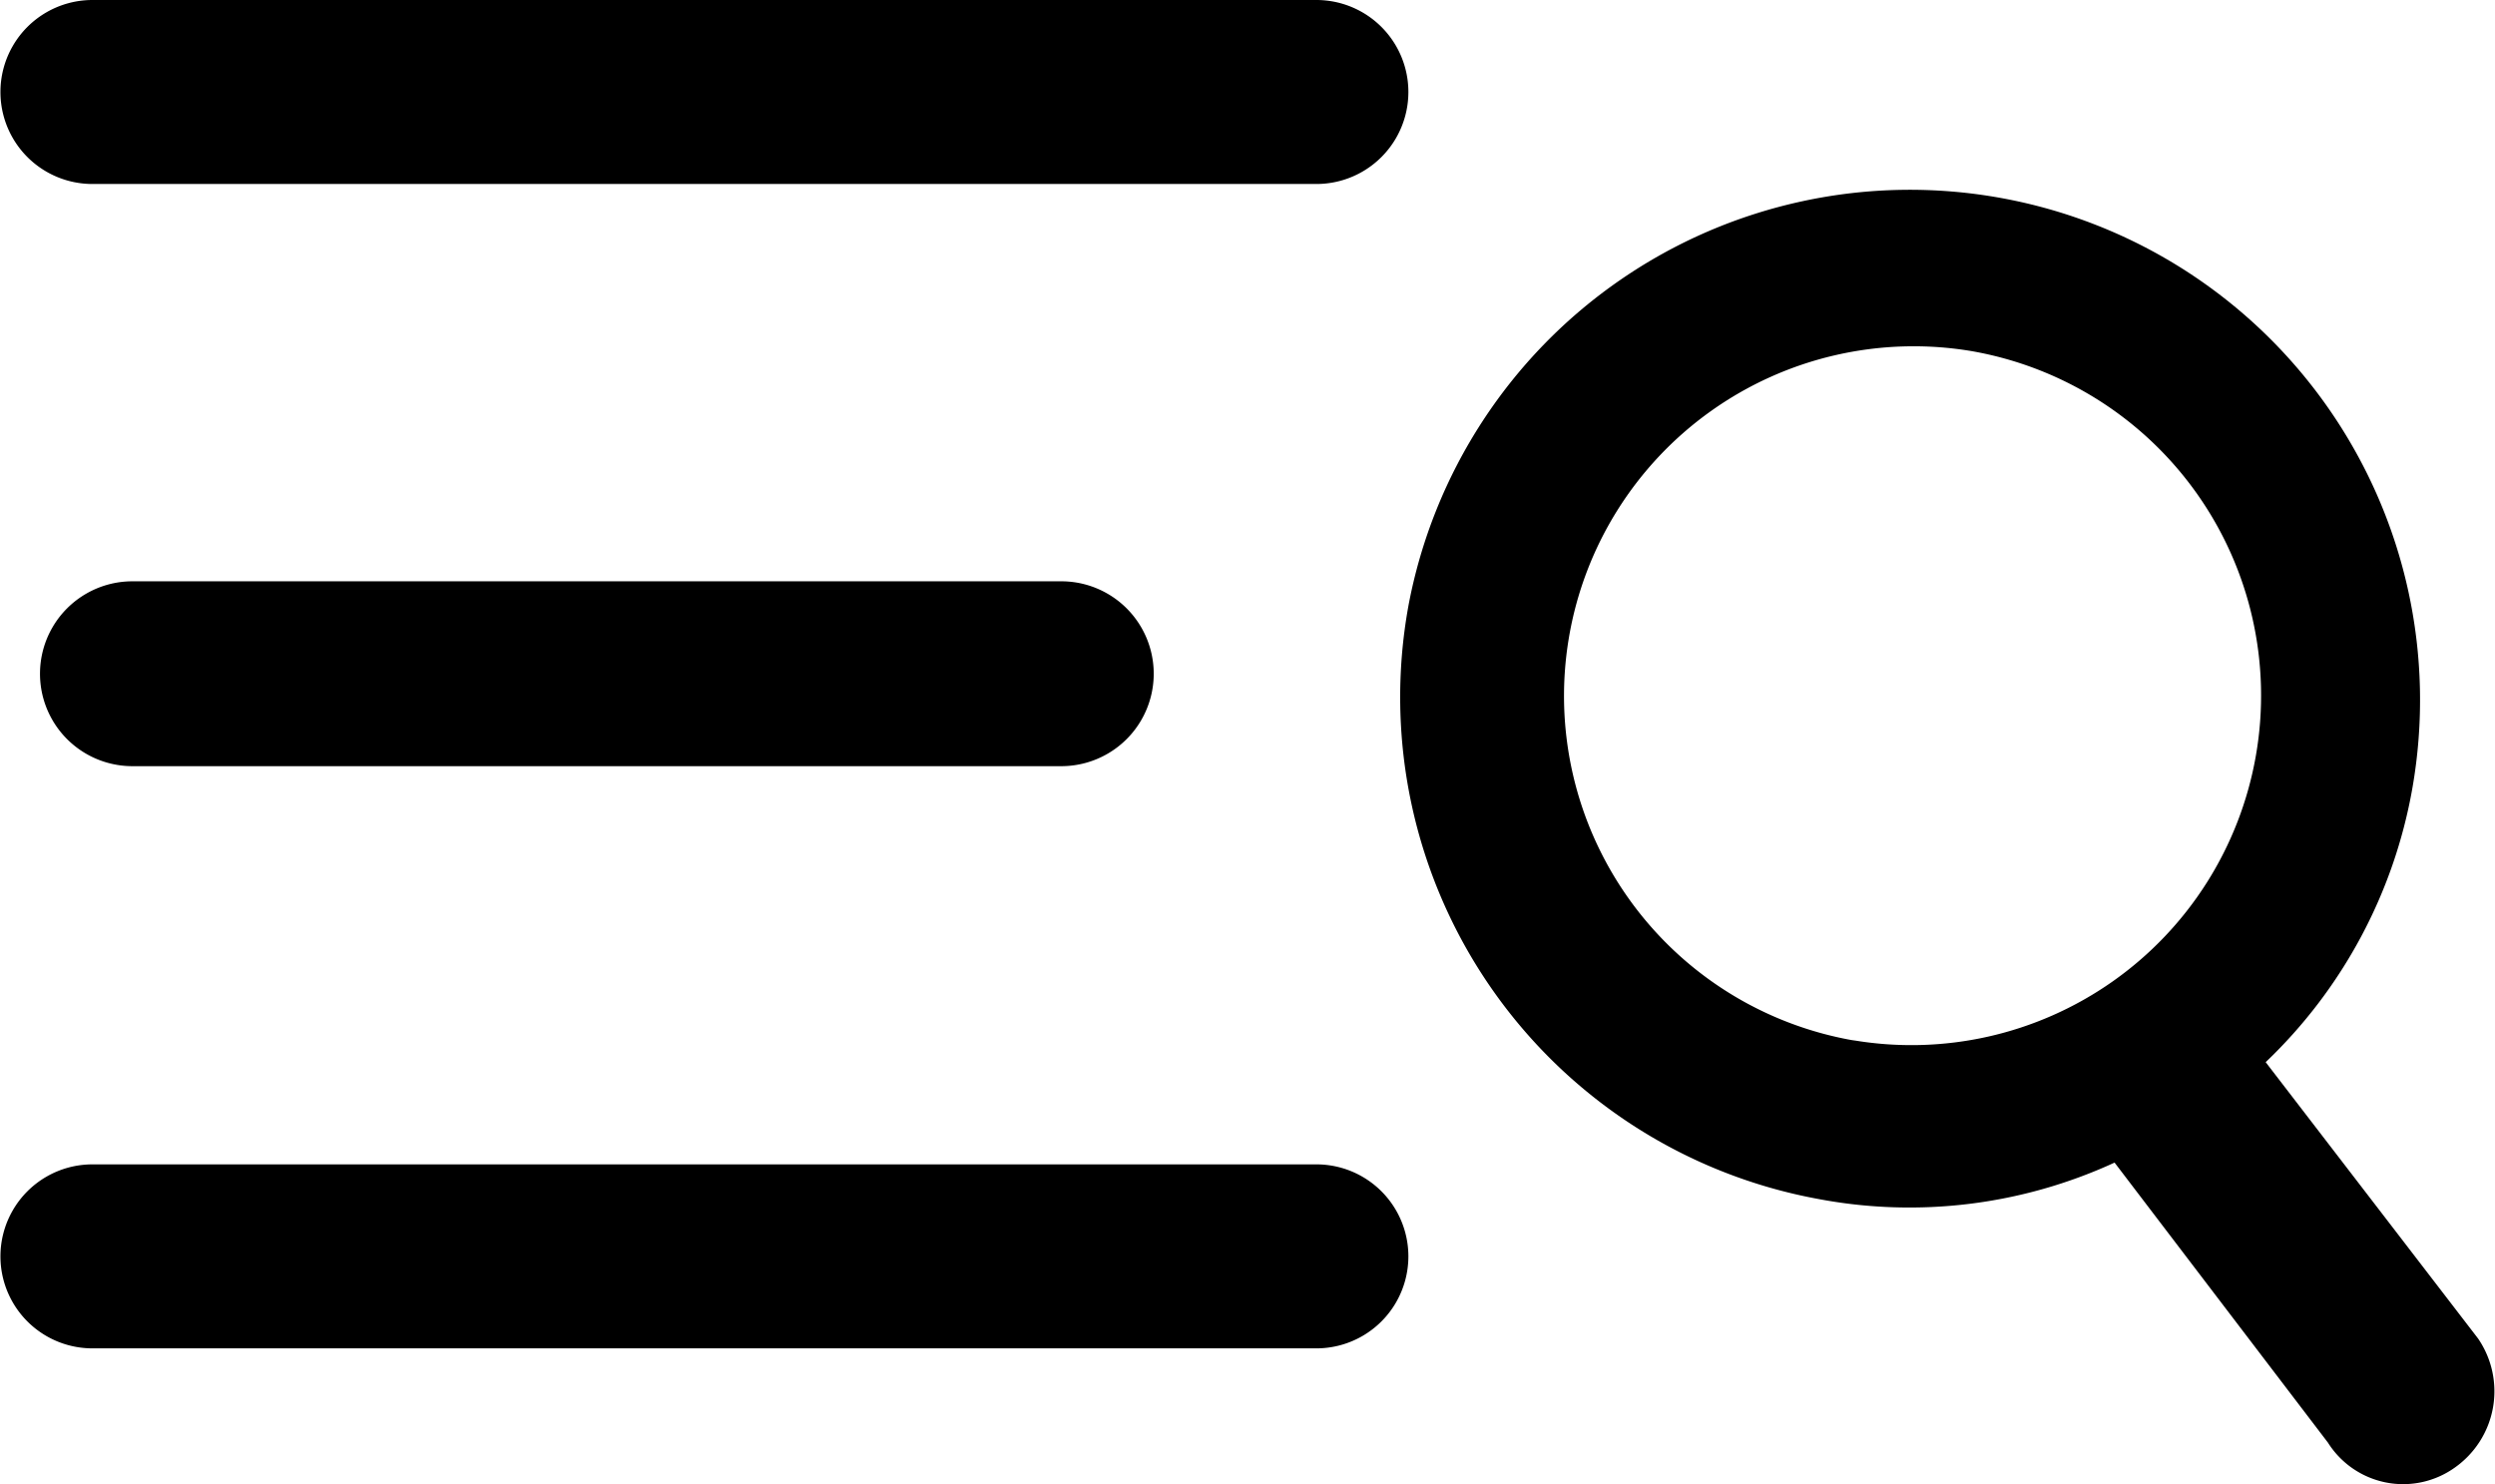
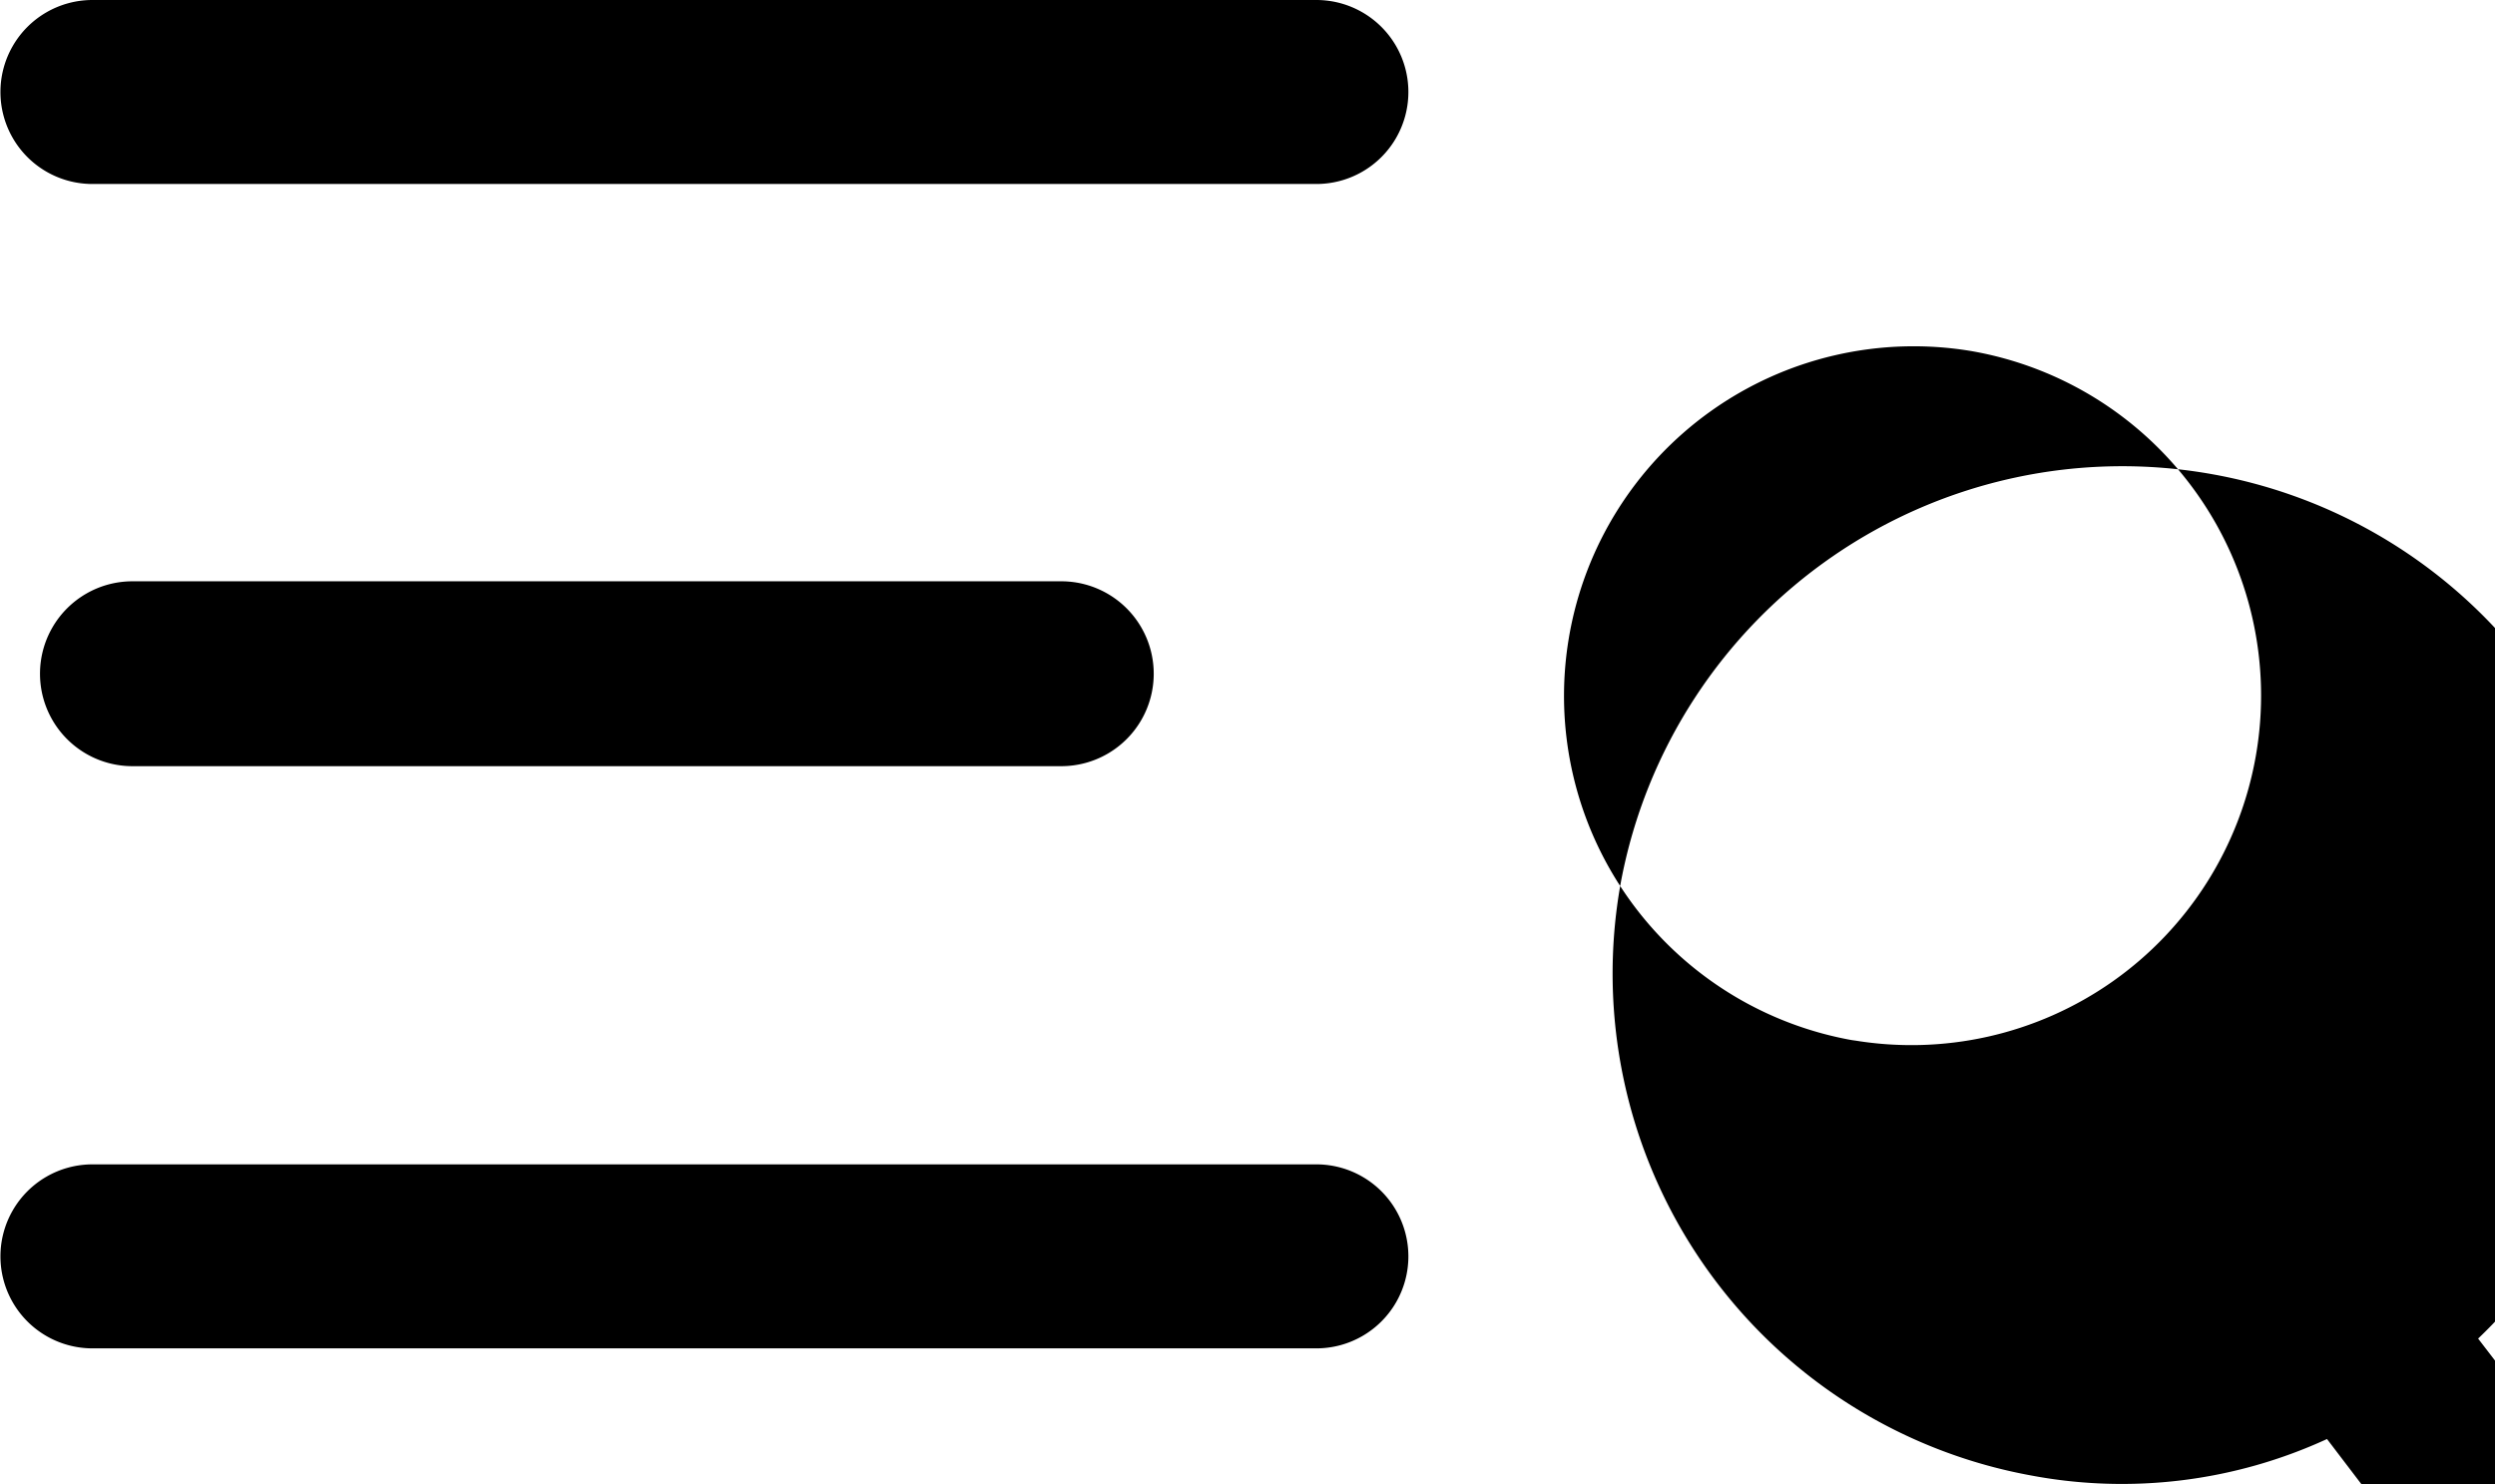
<svg xmlns="http://www.w3.org/2000/svg" viewBox="0 0 28.07 16.7">
-   <path d="M1.49 6.54a1.04 1.04 0 000 2.08h10.45a1.04 1.04 0 100-2.08zm26.39 8.52l-2.39-3.11a5.6 5.6 0 001.65-3.08 5.74 5.74 0 00-11.294-2.057 5.74 5.74 0 004.614 6.677 5.52 5.52 0 003.33-.41l2.4 3.15a1 1 0 001.43.28 1.05 1.05 0 00.26-1.45zm-7-3.35a3.933 3.933 0 111.3-7.76 3.933 3.933 0 01-1.35 7.75zM1.04 2.07h13.77a1.035 1.035 0 100-2.07H1.04a1.035 1.035 0 100 2.07zM14.81 13.1H1.04a1.035 1.035 0 100 2.07h13.77a1.035 1.035 0 100-2.07z" />
+   <path d="M1.49 6.54a1.04 1.04 0 000 2.08h10.45a1.04 1.04 0 100-2.08zm26.39 8.52a5.6 5.6 0 001.65-3.08 5.74 5.74 0 00-11.294-2.057 5.74 5.74 0 004.614 6.677 5.52 5.52 0 003.33-.41l2.4 3.15a1 1 0 001.43.28 1.05 1.05 0 00.26-1.45zm-7-3.35a3.933 3.933 0 111.3-7.76 3.933 3.933 0 01-1.35 7.75zM1.04 2.07h13.77a1.035 1.035 0 100-2.07H1.04a1.035 1.035 0 100 2.07zM14.81 13.1H1.04a1.035 1.035 0 100 2.07h13.77a1.035 1.035 0 100-2.07z" />
</svg>